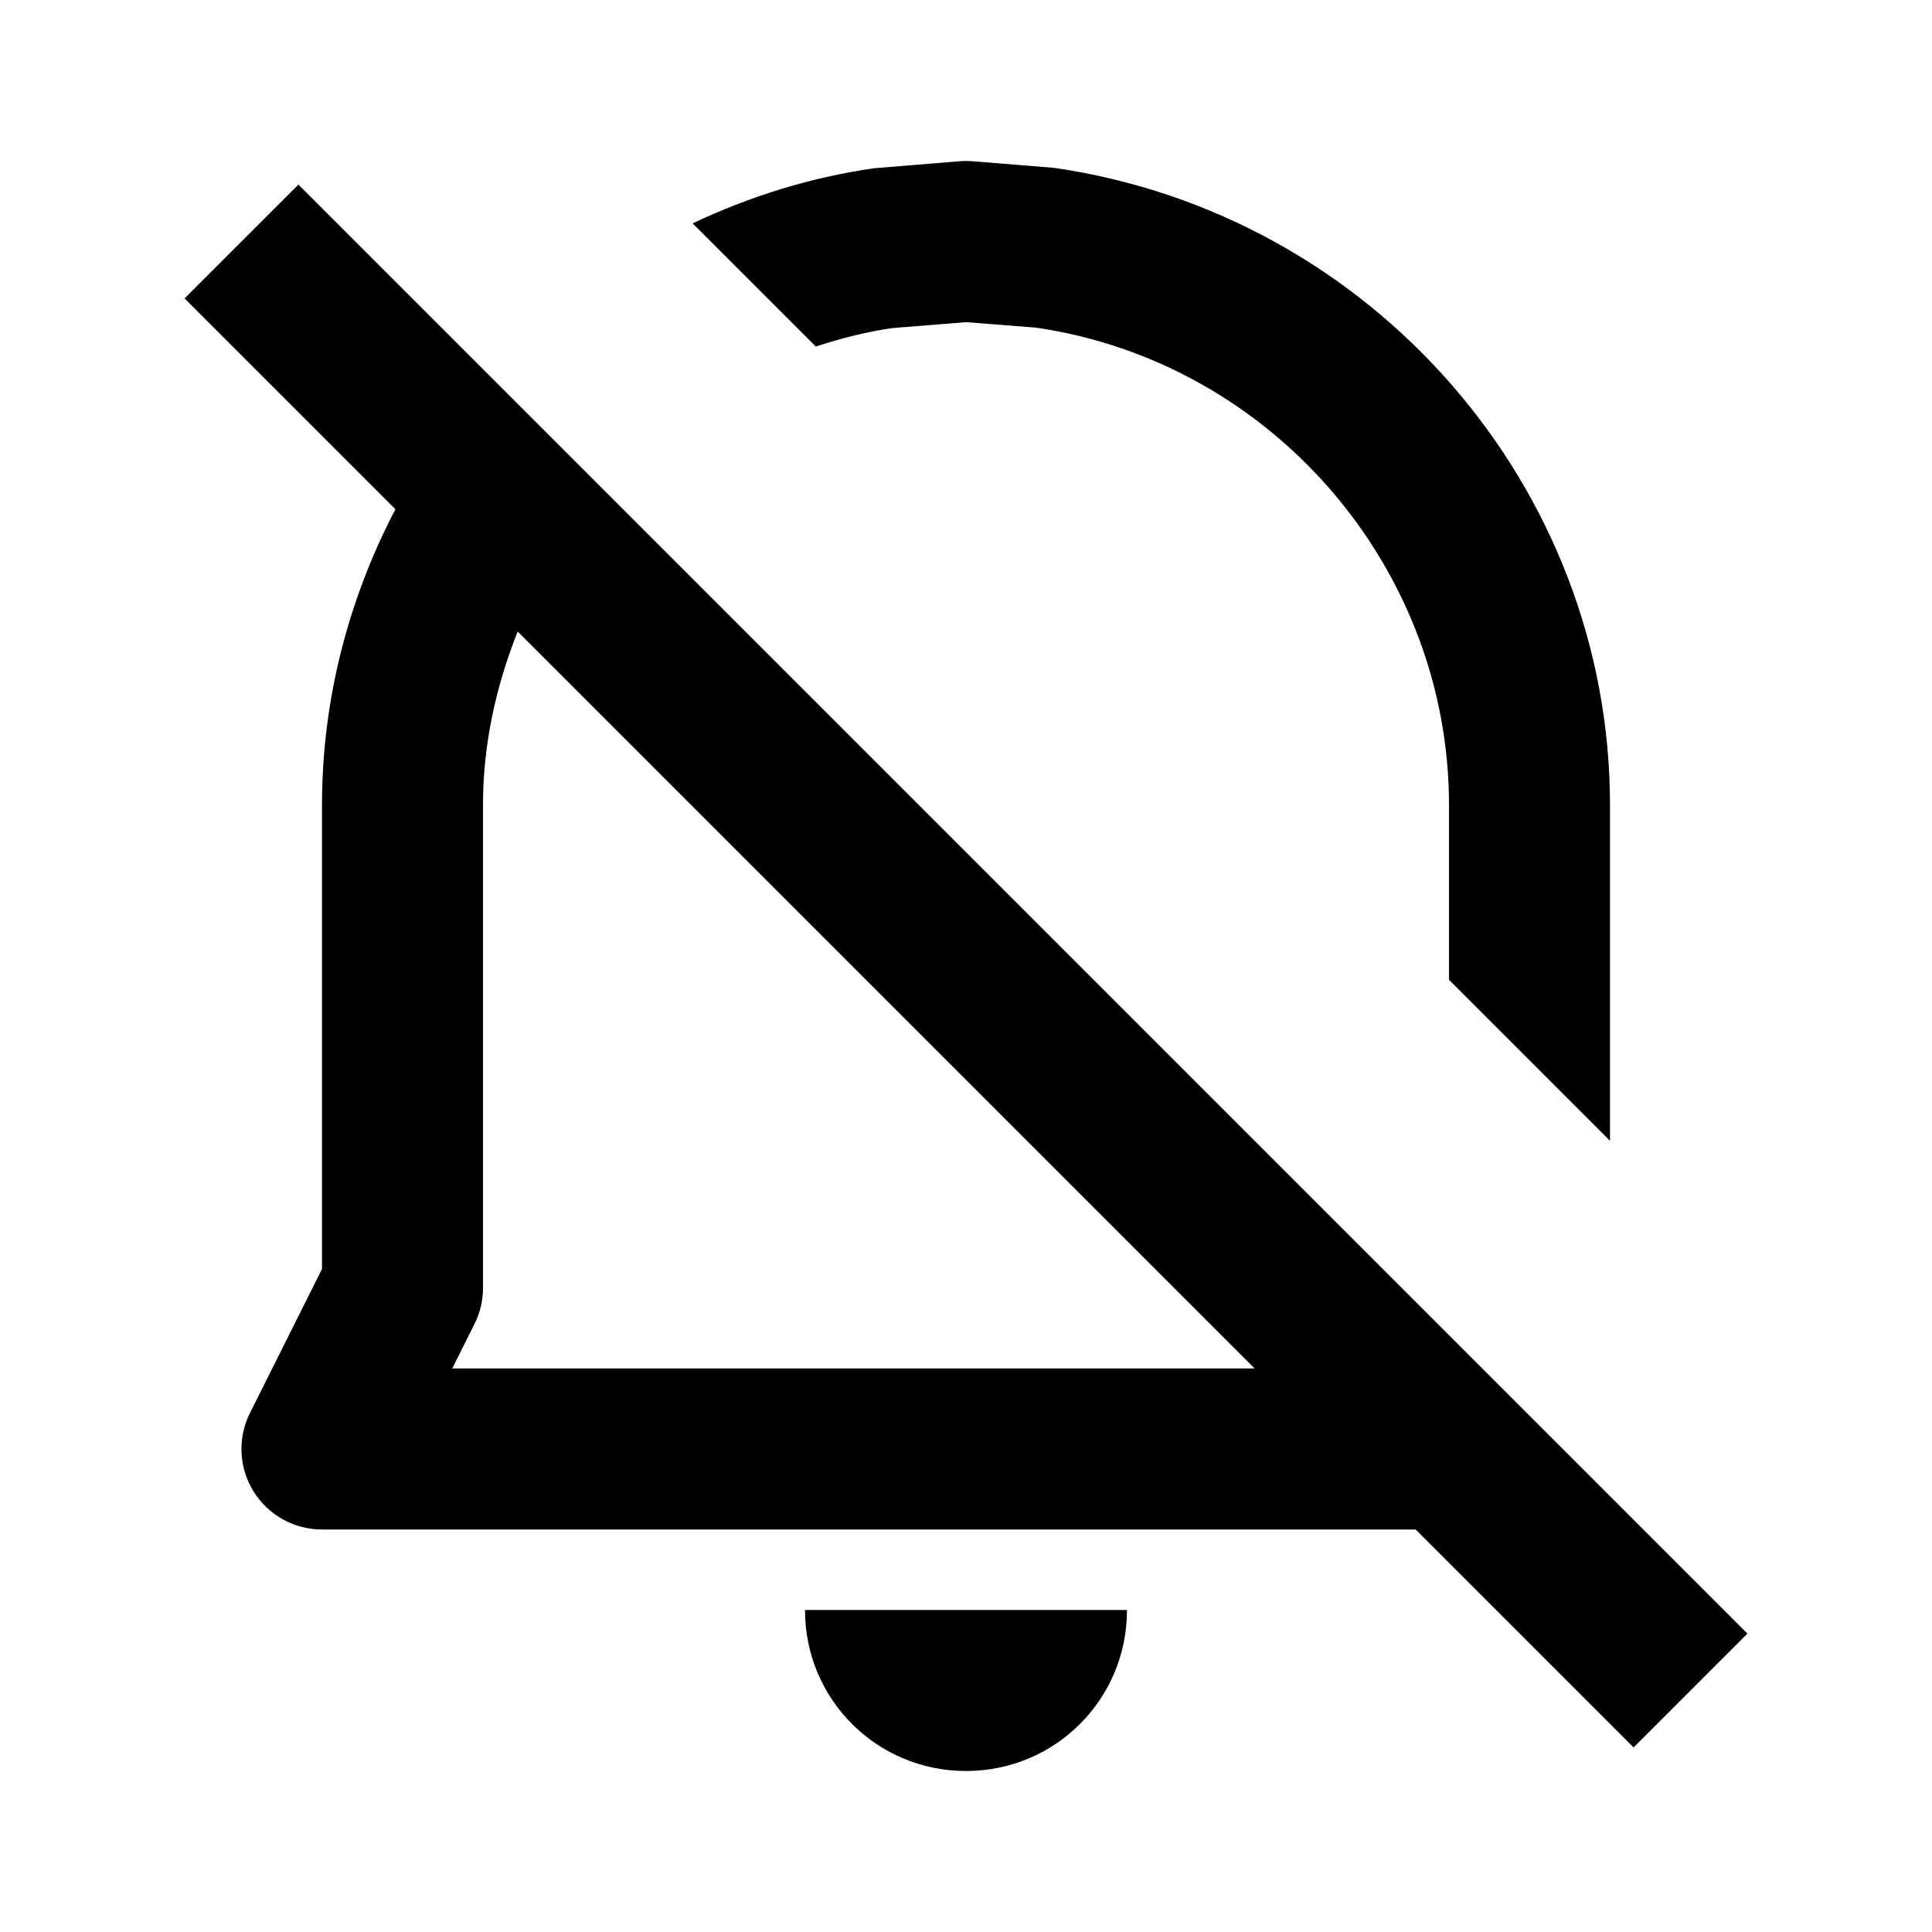
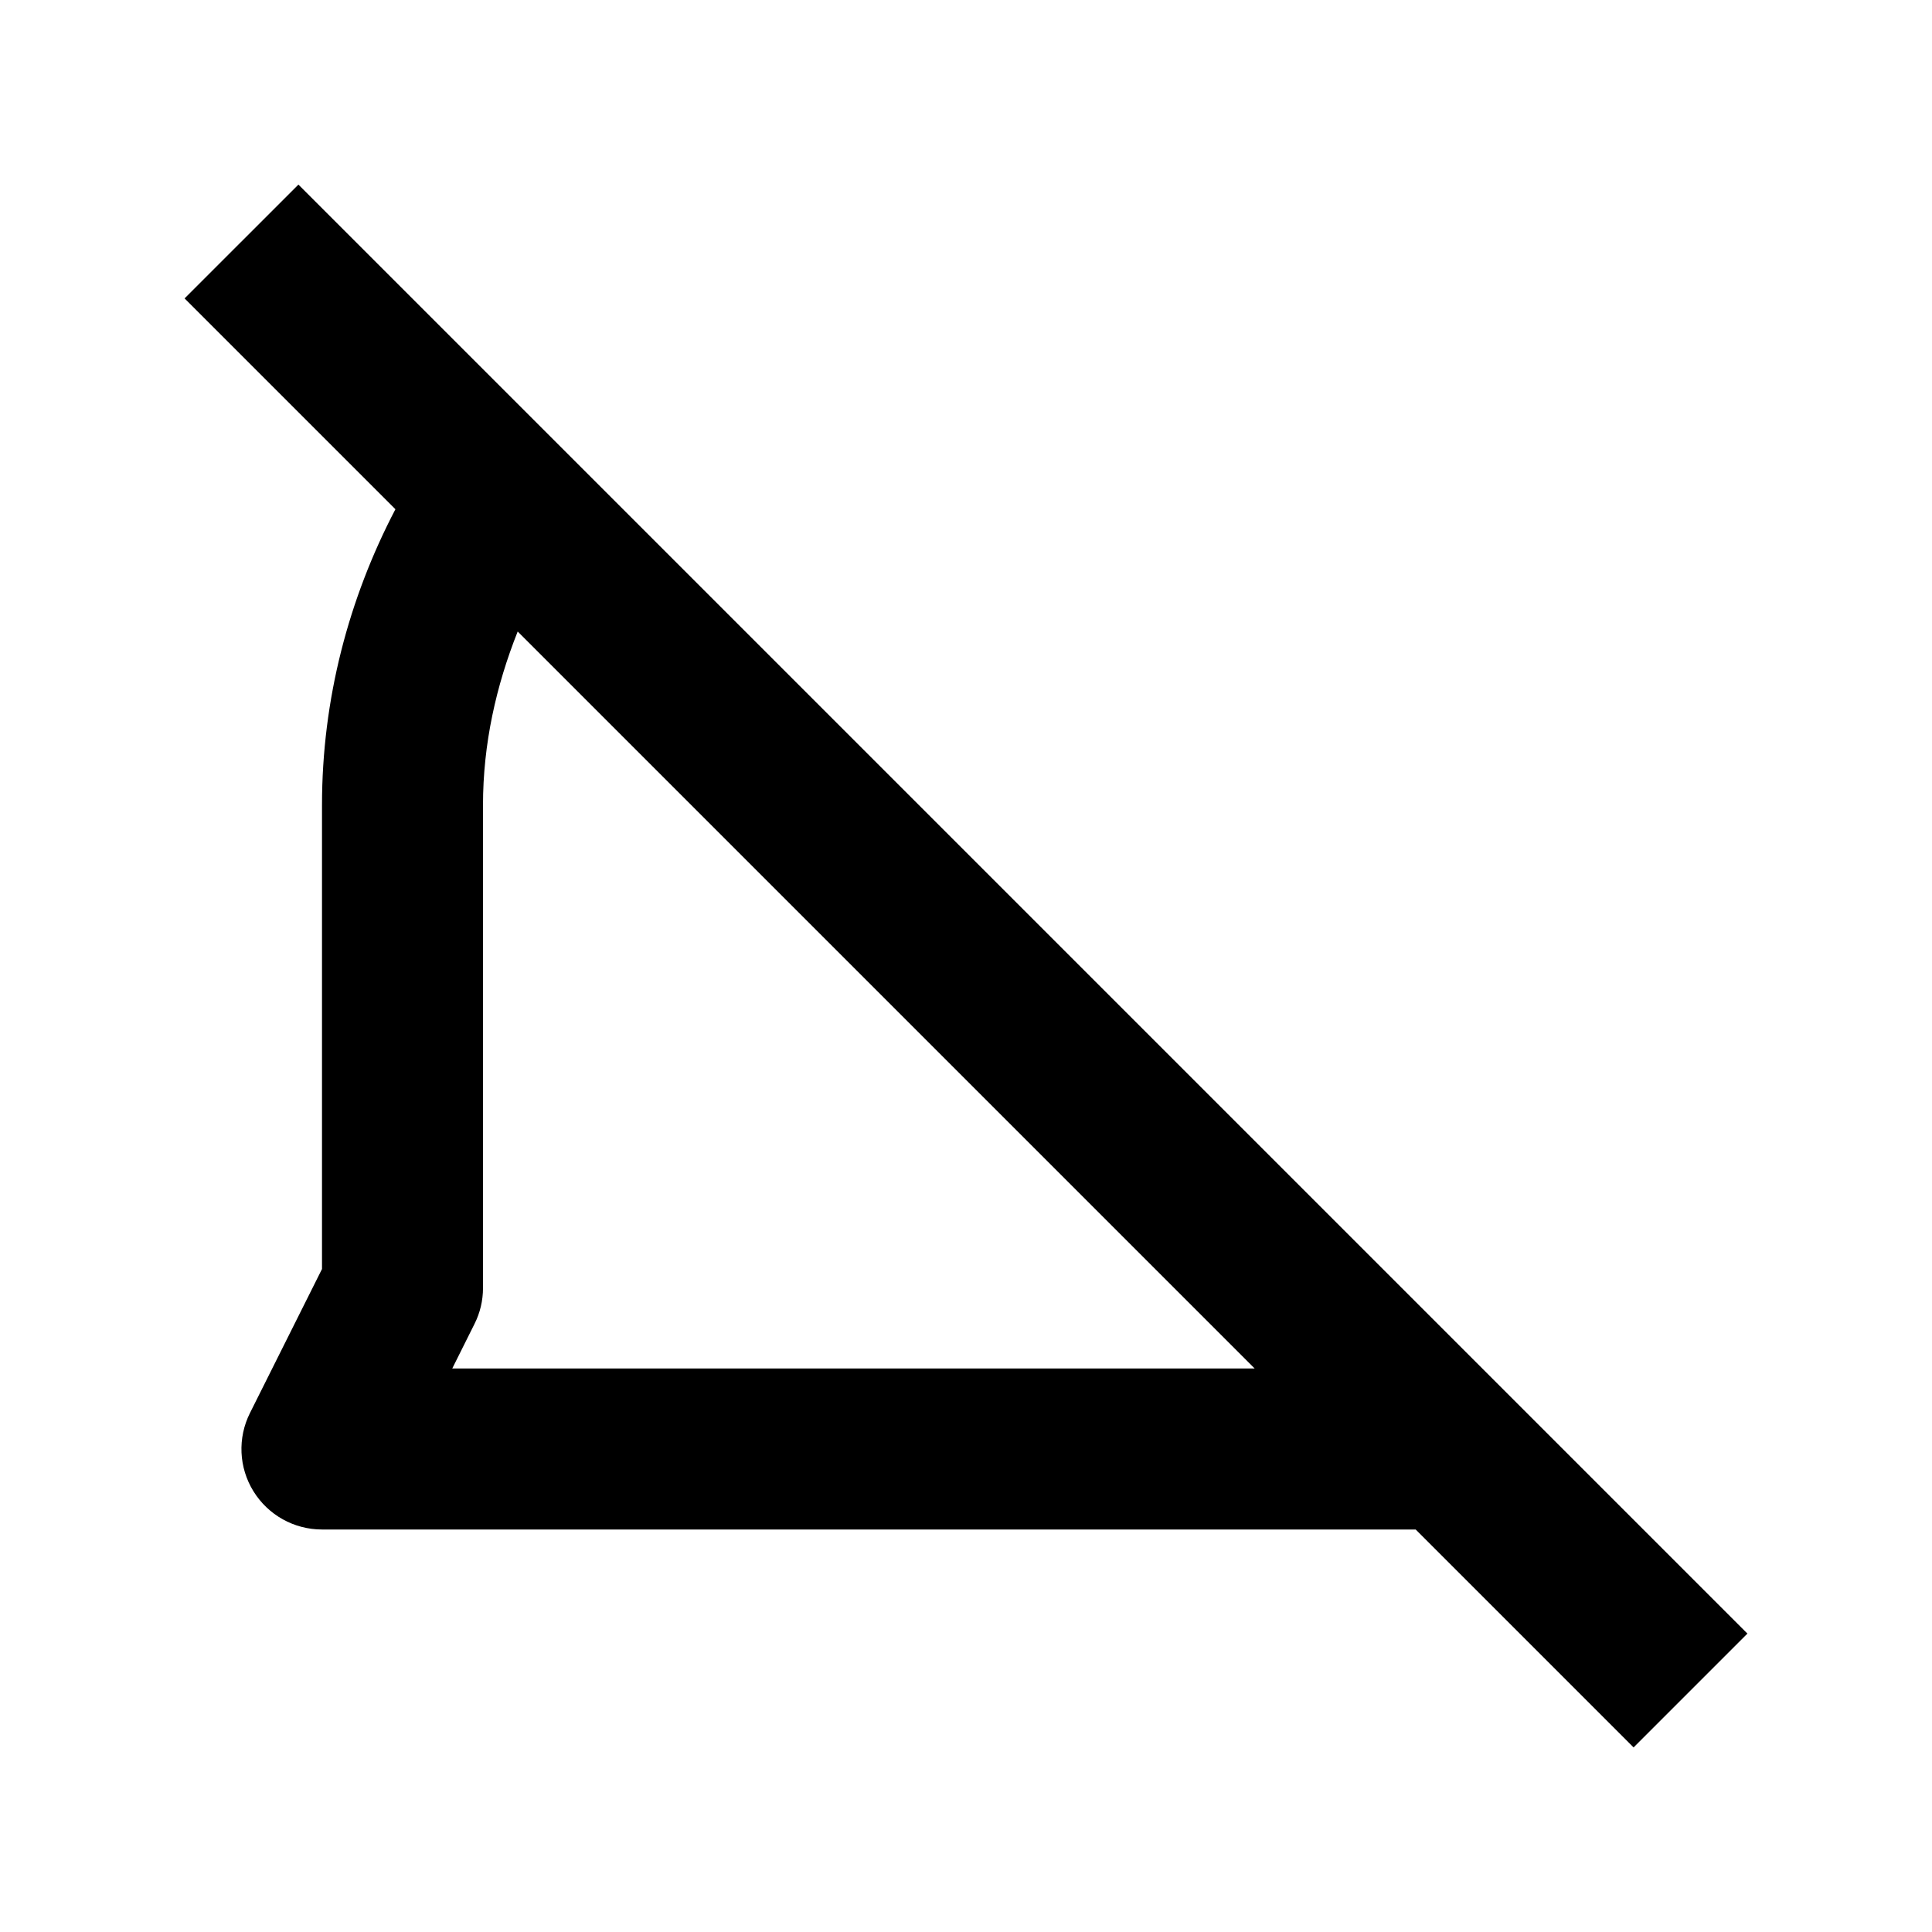
<svg xmlns="http://www.w3.org/2000/svg" version="1.1" id="Layer_1" x="0px" y="0px" width="24px" height="24px" viewBox="0 0 24 24" enable-background="new 0 0 24 24" xml:space="preserve">
  <g>
-     <path d="M14,20h-4c0,1.109,0.891,2,2,2S14,21.109,14,20z" />
    <path d="M2.293,3.707l2.619,2.619C4.332,7.435,4,8.686,4,10v5.764l-0.895,1.789c-0.155,0.31-0.139,0.678,0.044,0.973S3.653,19,4,19   h13.586l2.707,2.707l1.414-1.414l-18-18L2.293,3.707z M5.618,17l0.276-0.553C5.964,16.309,6,16.155,6,16v-6   c0-0.759,0.163-1.481,0.431-2.155L15.586,17H5.618z" />
-     <path d="M20,14.172V10c0-3.94-2.942-7.34-6.906-7.915l-1.013-0.082c-0.054-0.004-0.107-0.004-0.161,0L10.857,2.09   C10.06,2.205,9.305,2.443,8.604,2.775l1.53,1.53c0.307-0.1,0.621-0.182,0.946-0.229l0.921-0.074l0.868,0.068   C15.794,4.497,18,7.046,18,10v2.172L20,14.172z" />
  </g>
</svg>